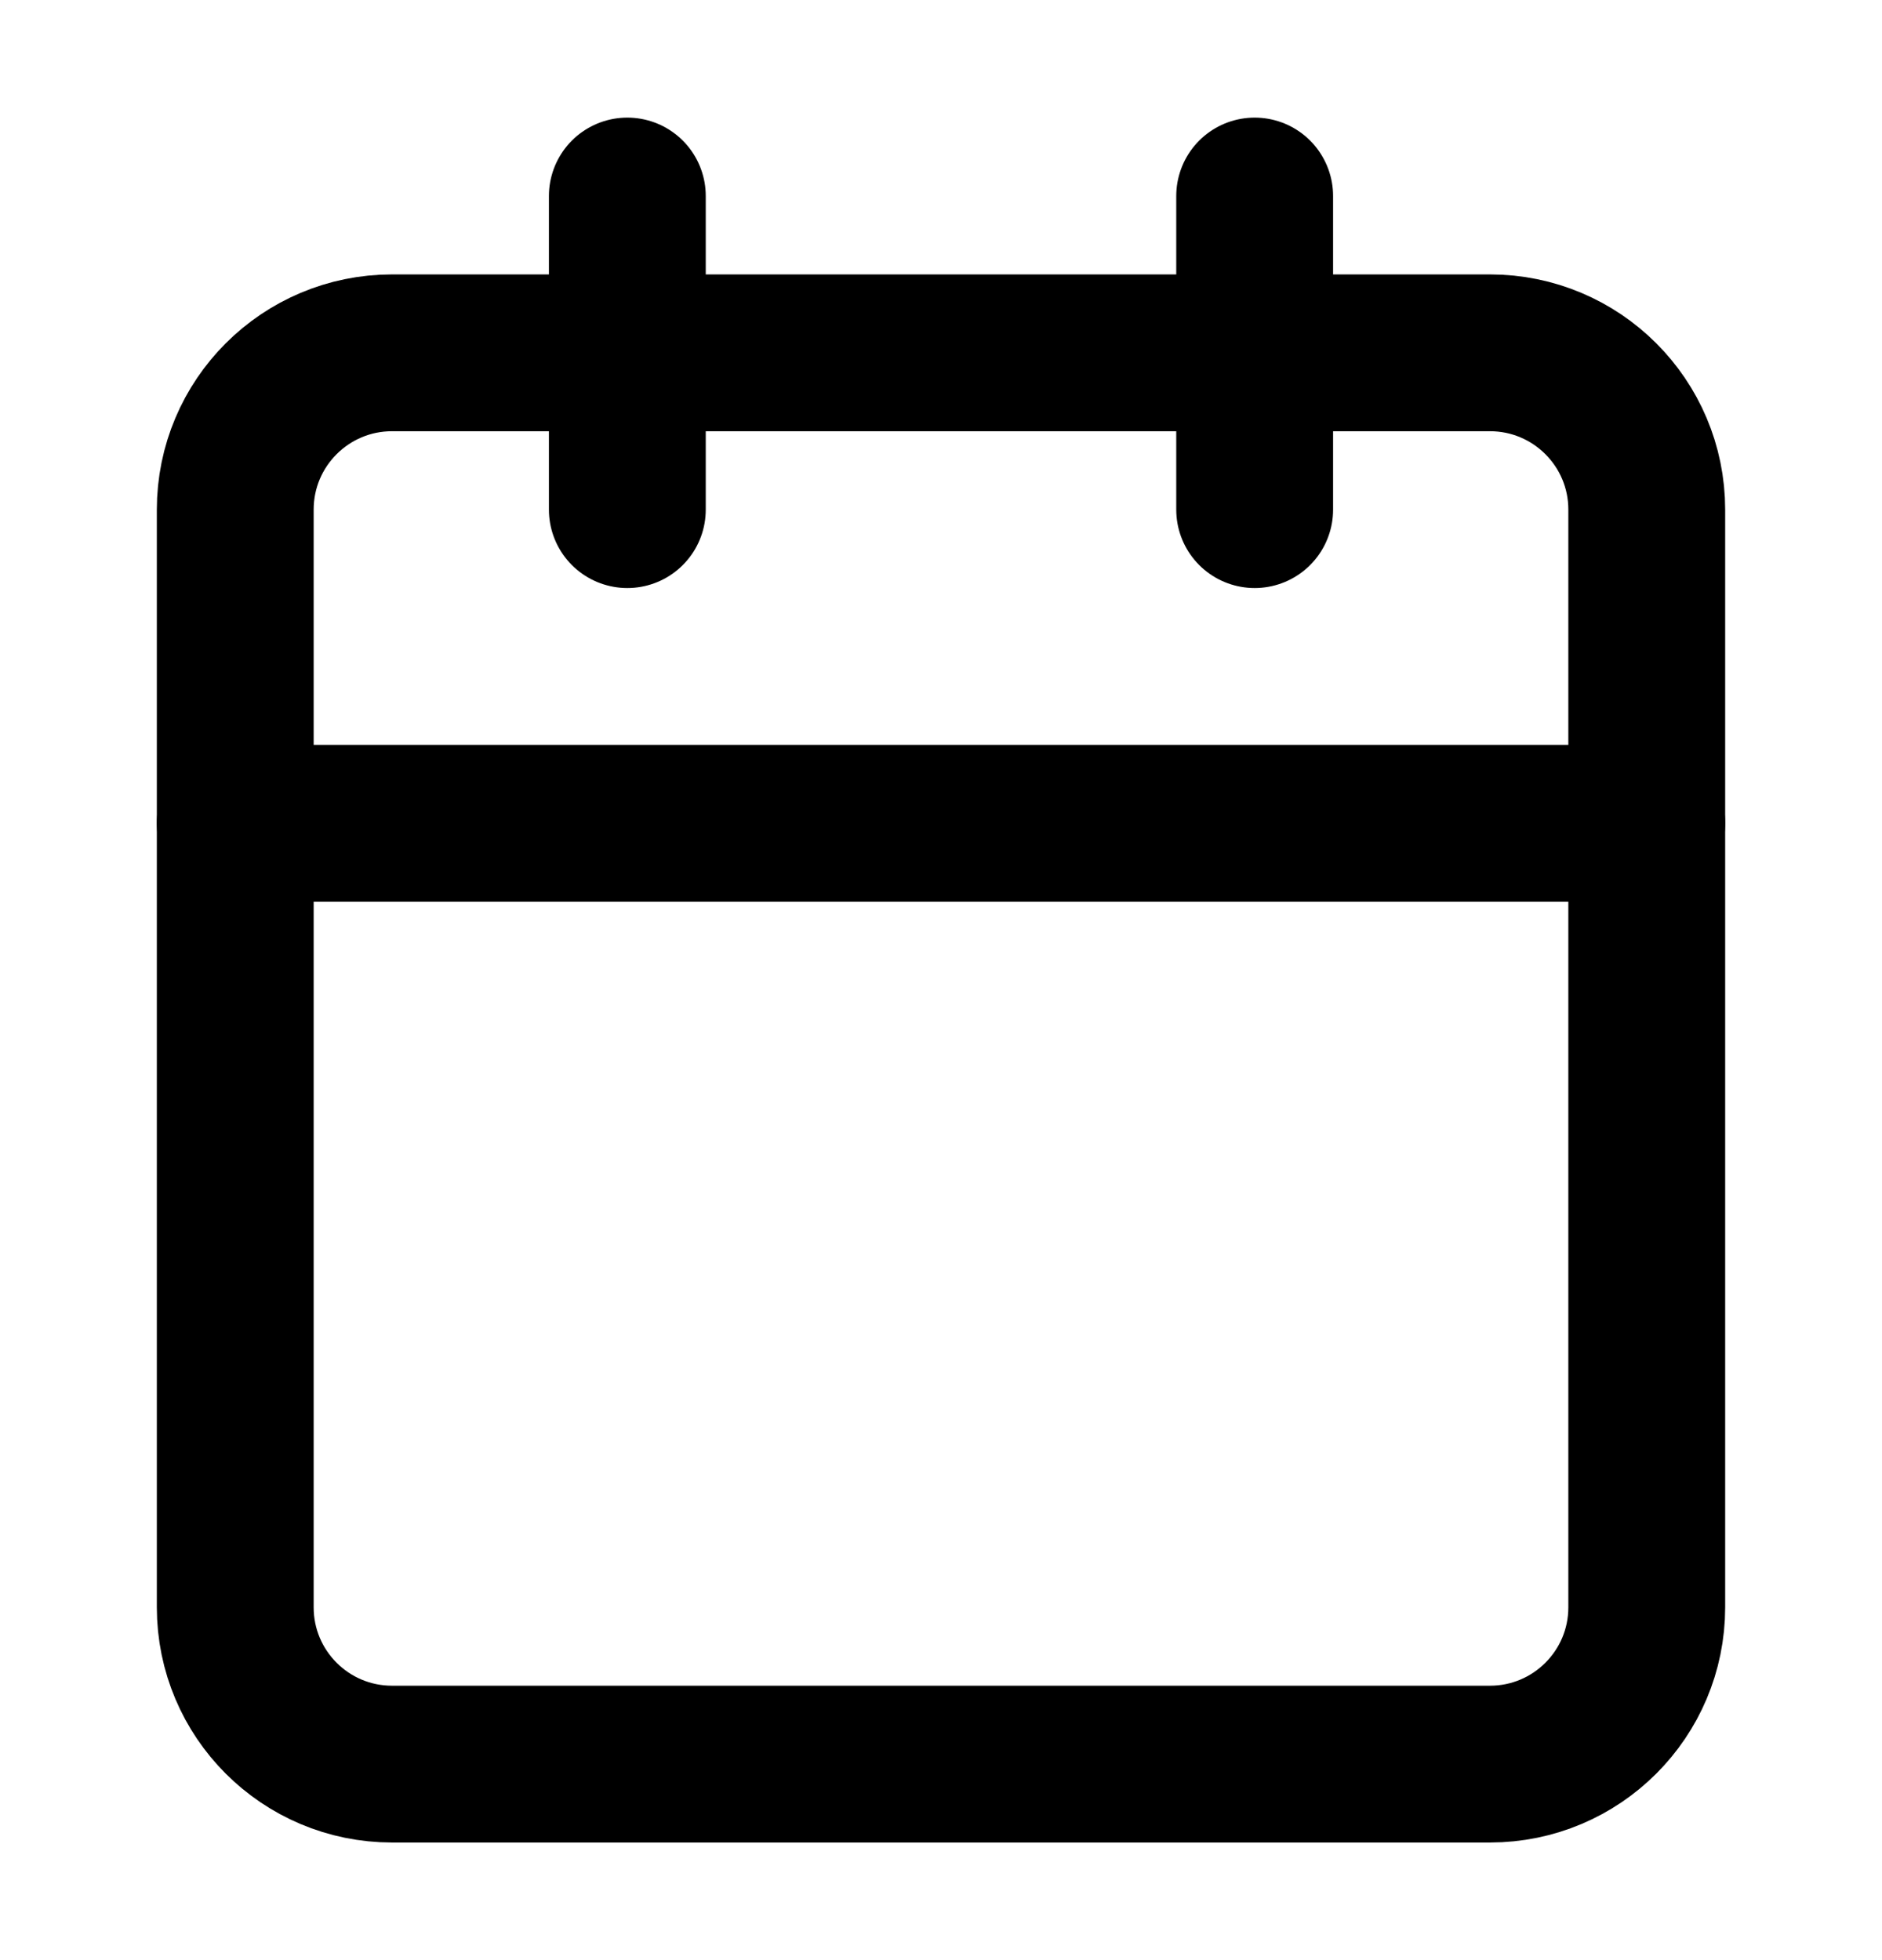
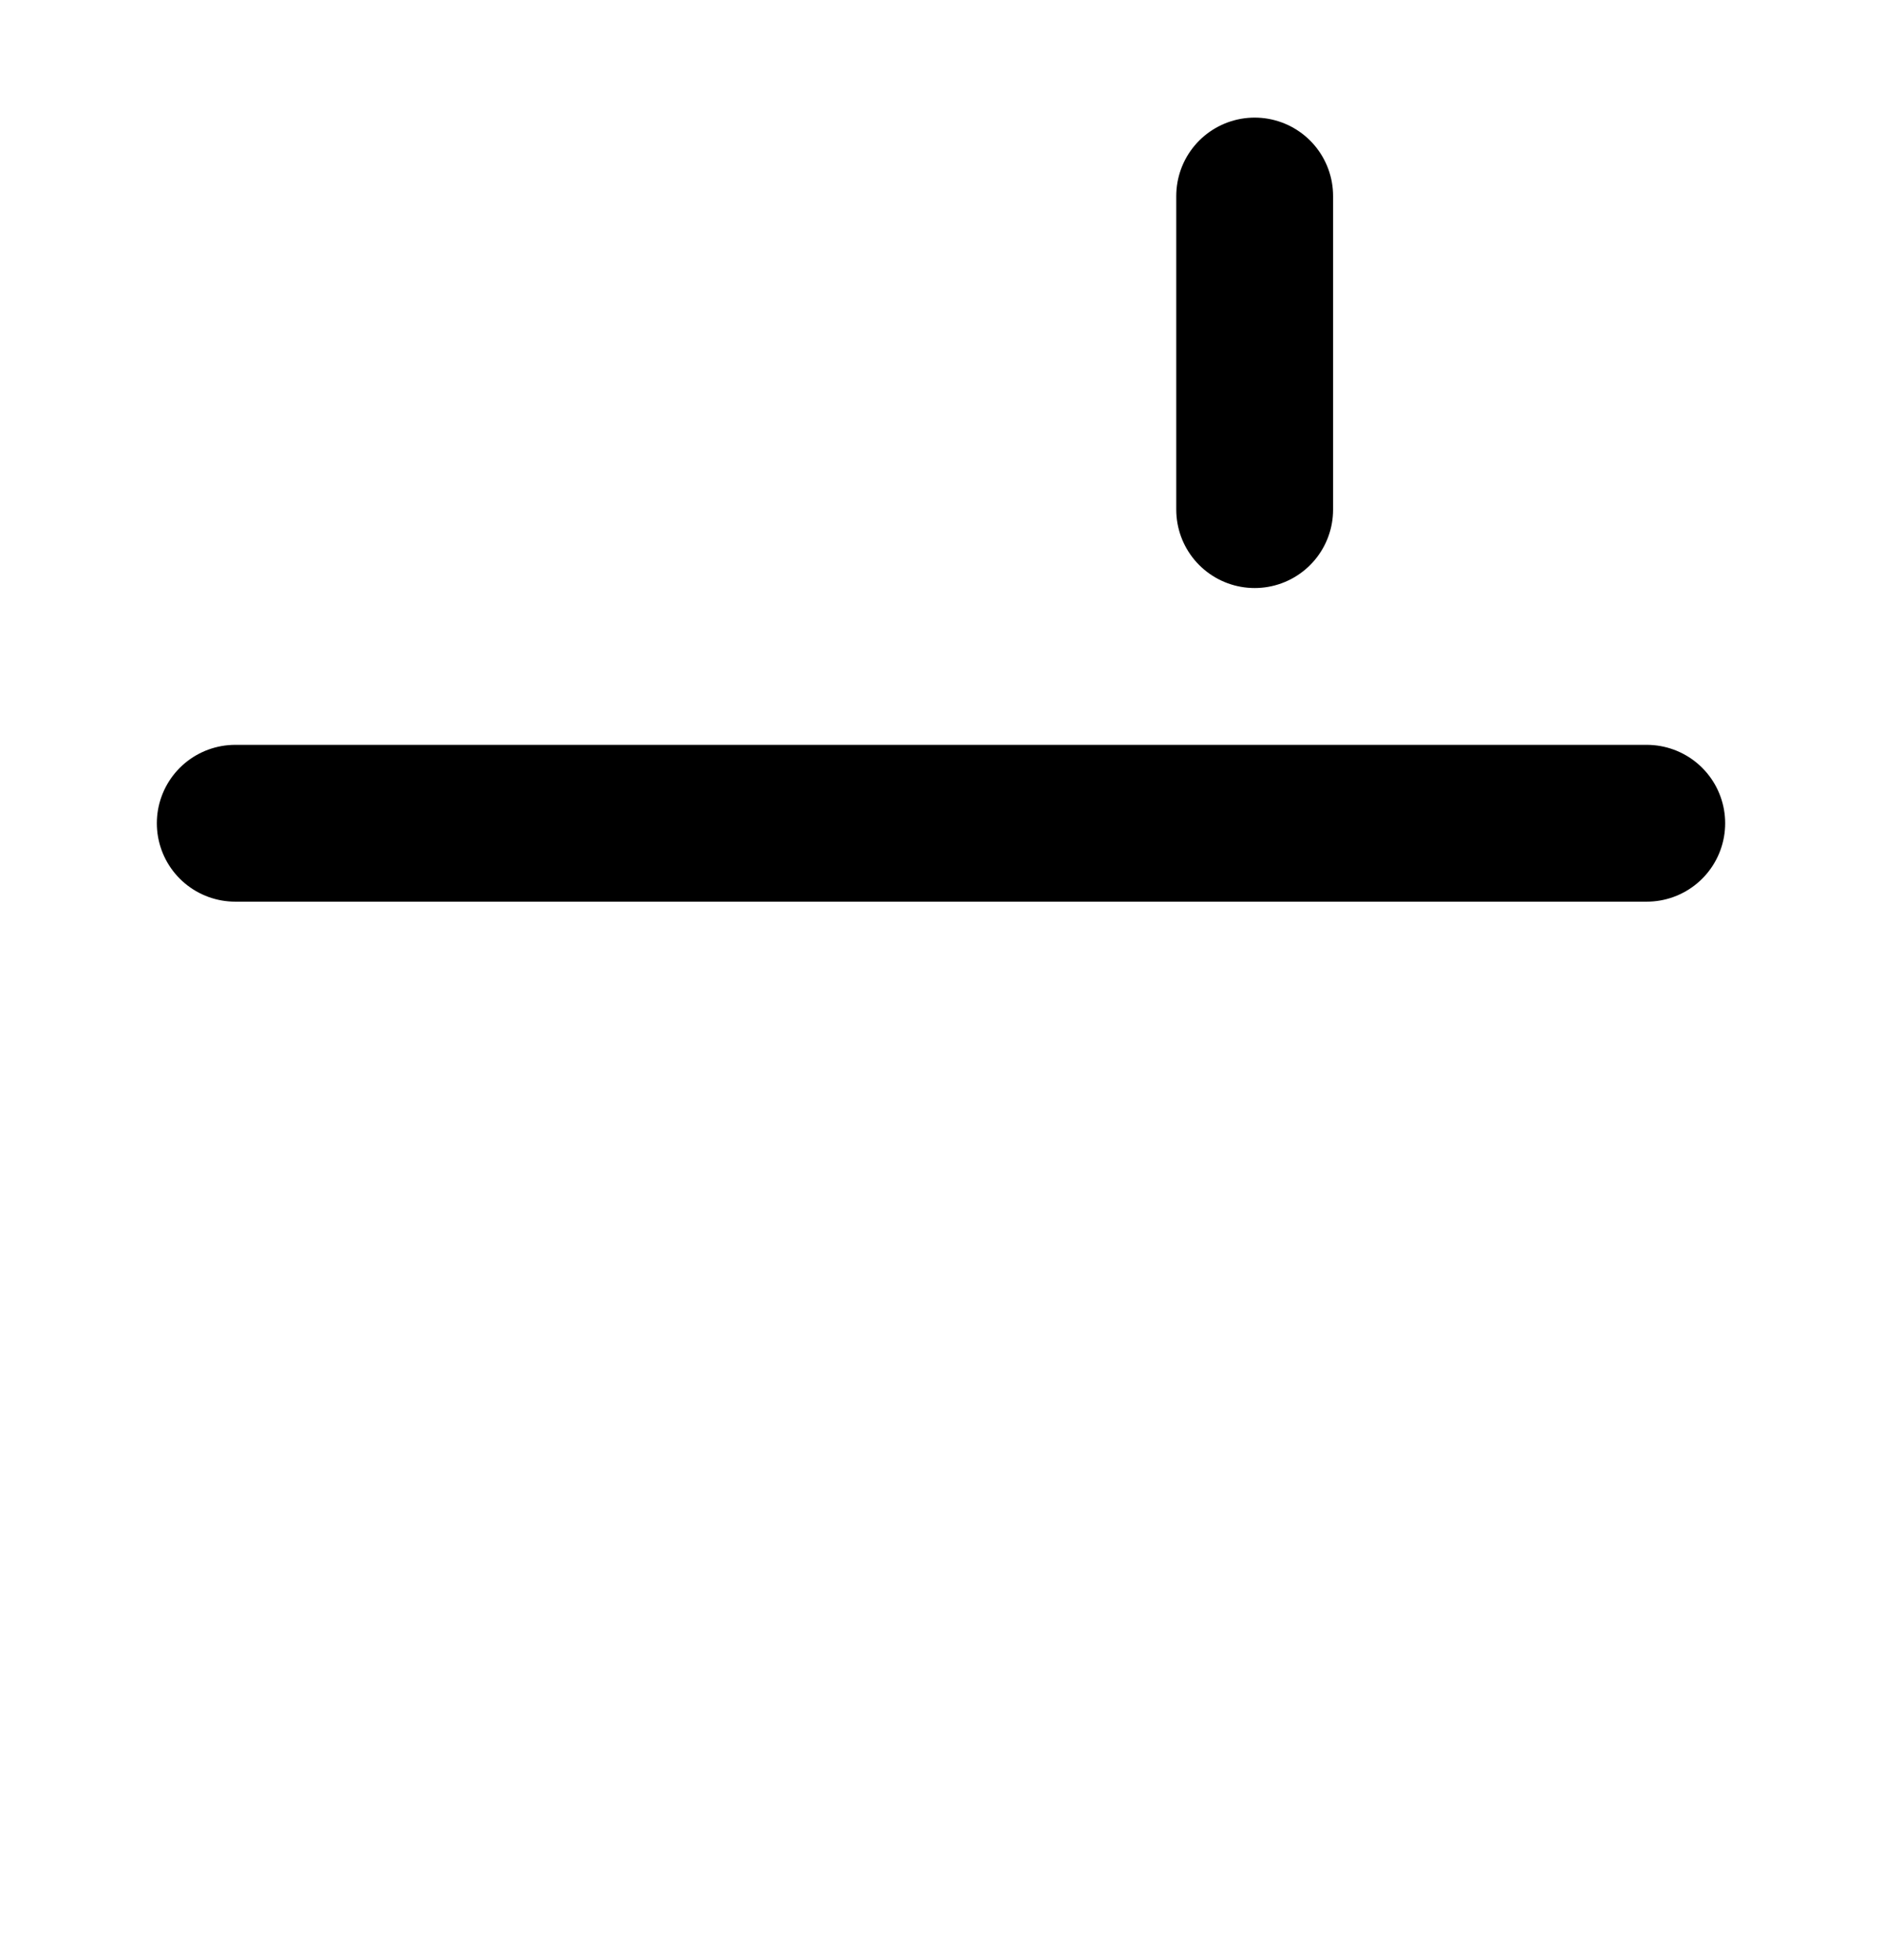
<svg xmlns="http://www.w3.org/2000/svg" width="24" height="25" viewBox="0 0 24 25" fill="none">
  <g id="calendar">
-     <path id="Vector" d="M19 4.5H5C3.895 4.5 3 5.395 3 6.5V20.5C3 21.605 3.895 22.5 5 22.5H19C20.105 22.5 21 21.605 21 20.5V6.5C21 5.395 20.105 4.5 19 4.5Z" stroke="black" stroke-width="2" stroke-linecap="round" stroke-linejoin="round" />
    <path id="Vector_2" d="M16 2.5V6.5" stroke="black" stroke-width="2" stroke-linecap="round" stroke-linejoin="round" />
-     <path id="Vector_3" d="M8 2.5V6.5" stroke="black" stroke-width="2" stroke-linecap="round" stroke-linejoin="round" />
    <path id="Vector_4" d="M3 10.5H21" stroke="black" stroke-width="2" stroke-linecap="round" stroke-linejoin="round" />
  </g>
</svg>